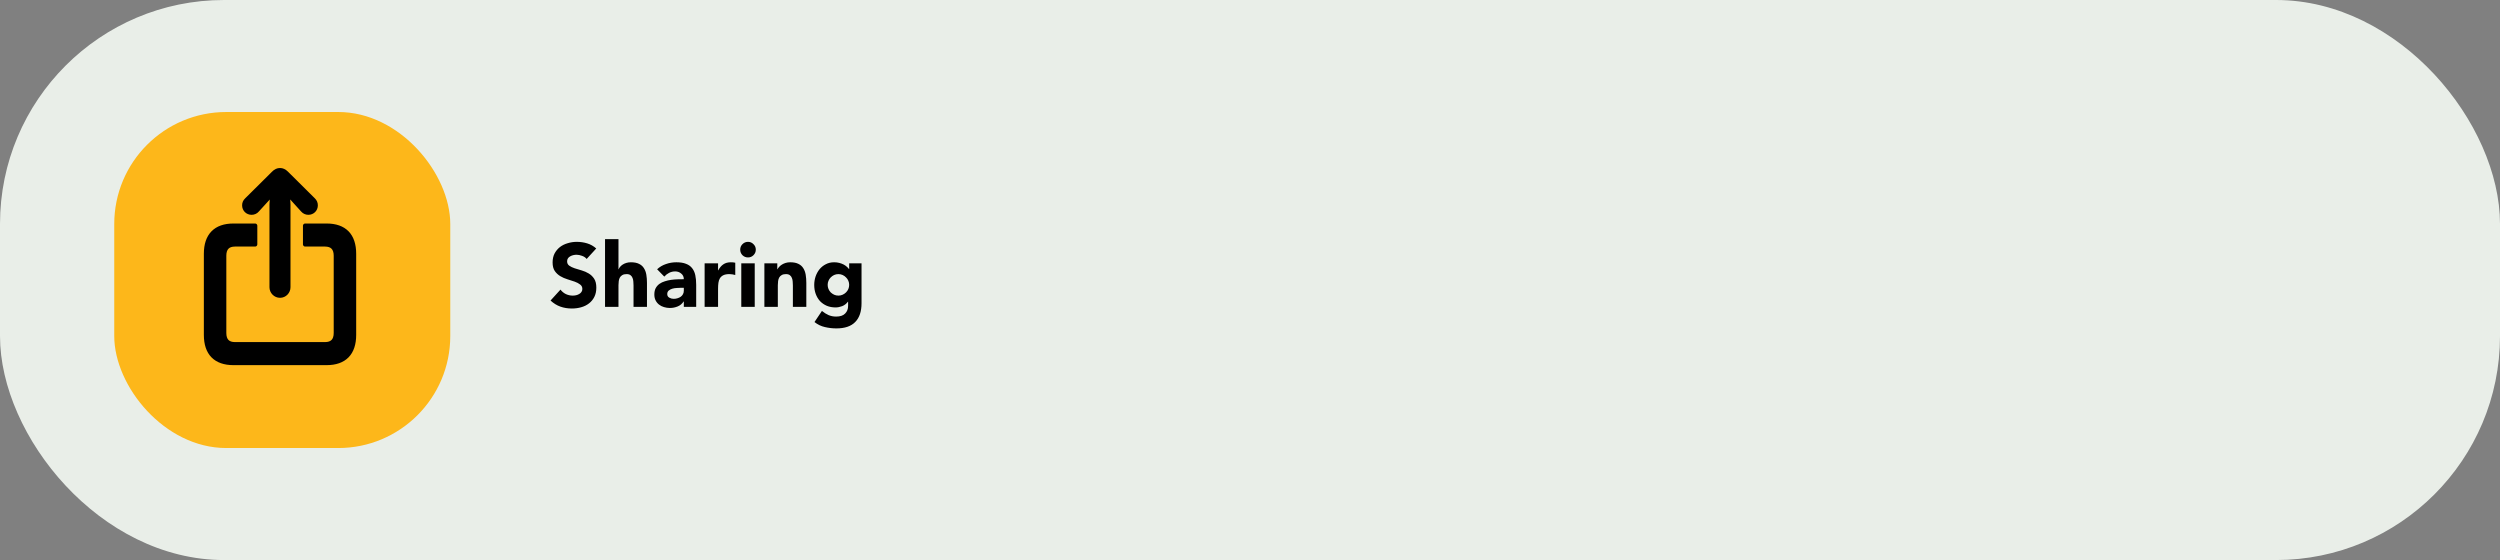
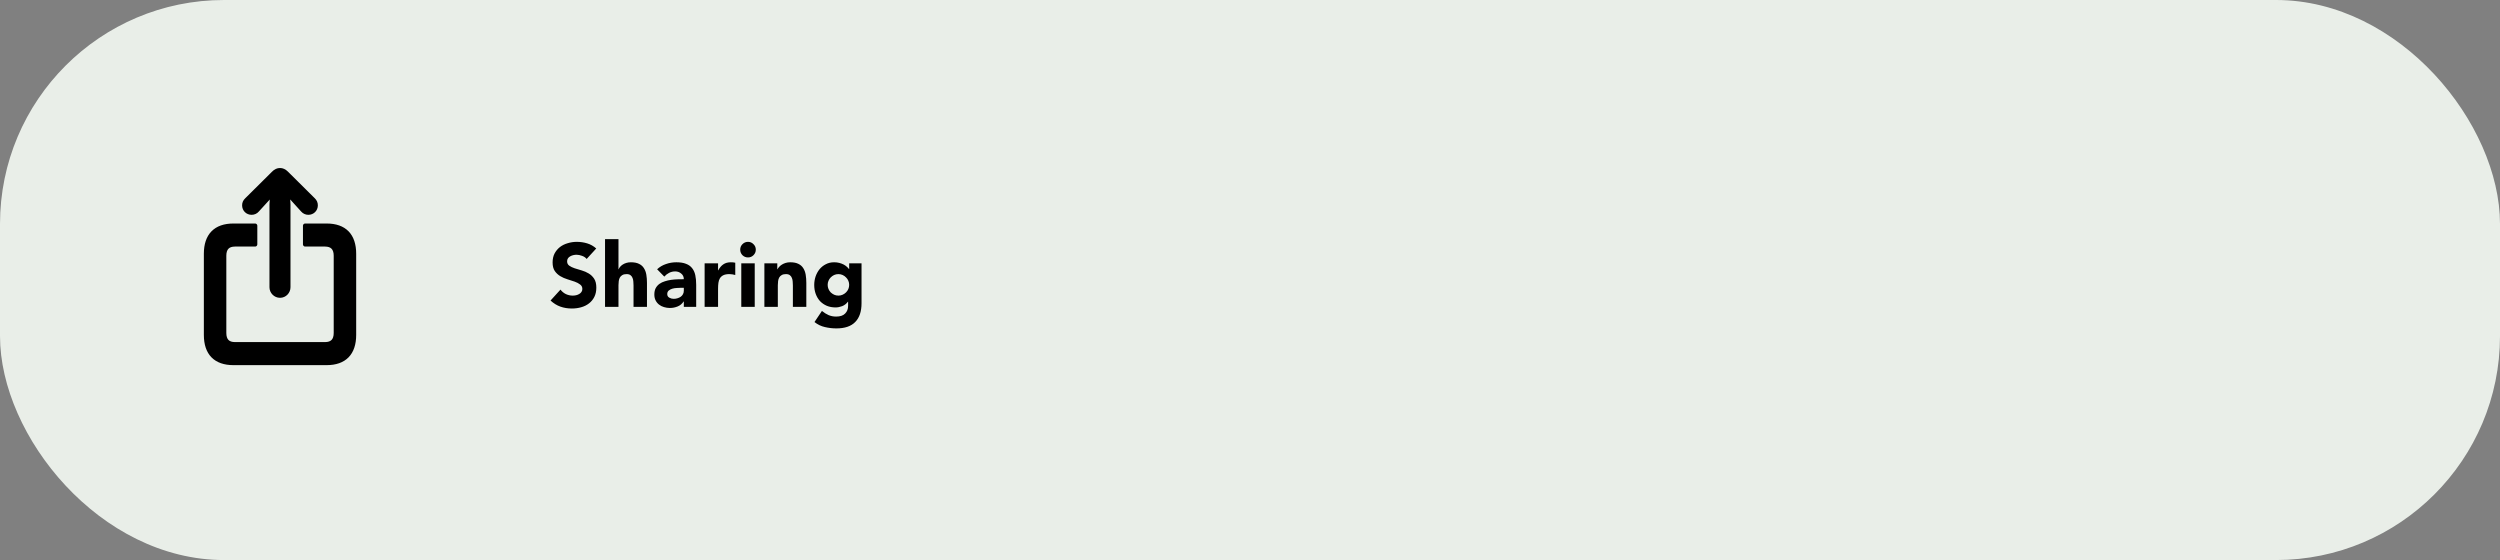
<svg xmlns="http://www.w3.org/2000/svg" width="558" height="125" viewBox="0 0 558 125" fill="none">
  <rect x="0" y="0" width="558" height="125" fill="#808080" stroke="none" />
  <rect width="558" height="125" rx="50" fill="#E9EEE8" />
-   <rect x="25.5" y="25" width="75" height="75" rx="25" fill="#FDB71A" />
  <path d="M130.94 57.8C130.687 57.48 130.34 57.247 129.9 57.1C129.473 56.94 129.067 56.86 128.68 56.86C128.453 56.86 128.22 56.887 127.98 56.94C127.74 56.993 127.513 57.08 127.3 57.2C127.087 57.307 126.913 57.453 126.78 57.64C126.647 57.827 126.58 58.053 126.58 58.32C126.58 58.747 126.74 59.073 127.06 59.3C127.38 59.527 127.78 59.72 128.26 59.88C128.753 60.04 129.28 60.2 129.84 60.36C130.4 60.52 130.92 60.747 131.4 61.04C131.893 61.333 132.3 61.727 132.62 62.22C132.94 62.713 133.1 63.373 133.1 64.2C133.1 64.987 132.953 65.673 132.66 66.26C132.367 66.847 131.967 67.333 131.46 67.72C130.967 68.107 130.387 68.393 129.72 68.58C129.067 68.767 128.373 68.86 127.64 68.86C126.72 68.86 125.867 68.72 125.08 68.44C124.293 68.16 123.56 67.707 122.88 67.08L125.1 64.64C125.42 65.067 125.82 65.4 126.3 65.64C126.793 65.867 127.3 65.98 127.82 65.98C128.073 65.98 128.327 65.953 128.58 65.9C128.847 65.833 129.08 65.74 129.28 65.62C129.493 65.5 129.66 65.347 129.78 65.16C129.913 64.973 129.98 64.753 129.98 64.5C129.98 64.073 129.813 63.74 129.48 63.5C129.16 63.247 128.753 63.033 128.26 62.86C127.767 62.687 127.233 62.513 126.66 62.34C126.087 62.167 125.553 61.933 125.06 61.64C124.567 61.347 124.153 60.96 123.82 60.48C123.5 60 123.34 59.367 123.34 58.58C123.34 57.82 123.487 57.153 123.78 56.58C124.087 56.007 124.487 55.527 124.98 55.14C125.487 54.753 126.067 54.467 126.72 54.28C127.373 54.08 128.047 53.98 128.74 53.98C129.54 53.98 130.313 54.093 131.06 54.32C131.807 54.547 132.48 54.927 133.08 55.46L130.94 57.8ZM138.044 53.38V60.1H138.084C138.151 59.913 138.264 59.727 138.424 59.54C138.584 59.353 138.778 59.187 139.004 59.04C139.231 58.893 139.498 58.773 139.804 58.68C140.111 58.587 140.444 58.54 140.804 58.54C141.564 58.54 142.178 58.66 142.644 58.9C143.111 59.127 143.471 59.447 143.724 59.86C143.991 60.273 144.171 60.76 144.264 61.32C144.358 61.88 144.404 62.487 144.404 63.14V68.5H141.404V63.74C141.404 63.46 141.391 63.173 141.364 62.88C141.351 62.573 141.291 62.293 141.184 62.04C141.091 61.787 140.938 61.58 140.724 61.42C140.524 61.26 140.231 61.18 139.844 61.18C139.458 61.18 139.144 61.253 138.904 61.4C138.664 61.533 138.478 61.72 138.344 61.96C138.224 62.187 138.144 62.447 138.104 62.74C138.064 63.033 138.044 63.34 138.044 63.66V68.5H135.044V53.38H138.044ZM152.629 67.28H152.589C152.255 67.8 151.809 68.173 151.249 68.4C150.702 68.627 150.122 68.74 149.509 68.74C149.055 68.74 148.615 68.673 148.189 68.54C147.775 68.42 147.409 68.233 147.089 67.98C146.769 67.727 146.515 67.413 146.329 67.04C146.142 66.667 146.049 66.233 146.049 65.74C146.049 65.18 146.149 64.707 146.349 64.32C146.562 63.933 146.842 63.613 147.189 63.36C147.549 63.107 147.955 62.913 148.409 62.78C148.862 62.633 149.329 62.527 149.809 62.46C150.302 62.393 150.789 62.353 151.269 62.34C151.762 62.327 152.215 62.32 152.629 62.32C152.629 61.787 152.435 61.367 152.049 61.06C151.675 60.74 151.229 60.58 150.709 60.58C150.215 60.58 149.762 60.687 149.349 60.9C148.949 61.1 148.589 61.38 148.269 61.74L146.669 60.1C147.229 59.58 147.882 59.193 148.629 58.94C149.375 58.673 150.149 58.54 150.949 58.54C151.829 58.54 152.549 58.653 153.109 58.88C153.682 59.093 154.135 59.413 154.469 59.84C154.815 60.267 155.055 60.793 155.189 61.42C155.322 62.033 155.389 62.747 155.389 63.56V68.5H152.629V67.28ZM151.889 64.24C151.662 64.24 151.375 64.253 151.029 64.28C150.695 64.293 150.369 64.347 150.049 64.44C149.742 64.533 149.475 64.673 149.249 64.86C149.035 65.047 148.929 65.307 148.929 65.64C148.929 66 149.082 66.267 149.389 66.44C149.695 66.613 150.015 66.7 150.349 66.7C150.642 66.7 150.922 66.66 151.189 66.58C151.469 66.5 151.715 66.387 151.929 66.24C152.142 66.093 152.309 65.907 152.429 65.68C152.562 65.453 152.629 65.187 152.629 64.88V64.24H151.889ZM157.271 58.78H160.271V60.34H160.311C160.631 59.74 161.011 59.293 161.451 59C161.891 58.693 162.444 58.54 163.111 58.54C163.284 58.54 163.458 58.547 163.631 58.56C163.804 58.573 163.964 58.6 164.111 58.64V61.38C163.898 61.313 163.684 61.267 163.471 61.24C163.271 61.2 163.058 61.18 162.831 61.18C162.258 61.18 161.804 61.26 161.471 61.42C161.138 61.58 160.878 61.807 160.691 62.1C160.518 62.38 160.404 62.72 160.351 63.12C160.298 63.52 160.271 63.96 160.271 64.44V68.5H157.271V58.78ZM165.455 58.78H168.455V68.5H165.455V58.78ZM165.215 55.72C165.215 55.24 165.382 54.833 165.715 54.5C166.062 54.153 166.475 53.98 166.955 53.98C167.435 53.98 167.842 54.153 168.175 54.5C168.522 54.833 168.695 55.24 168.695 55.72C168.695 56.2 168.522 56.613 168.175 56.96C167.842 57.293 167.435 57.46 166.955 57.46C166.475 57.46 166.062 57.293 165.715 56.96C165.382 56.613 165.215 56.2 165.215 55.72ZM170.611 58.78H173.491V60.1H173.531C173.624 59.913 173.757 59.727 173.931 59.54C174.104 59.353 174.311 59.187 174.551 59.04C174.791 58.893 175.064 58.773 175.371 58.68C175.677 58.587 176.011 58.54 176.371 58.54C177.131 58.54 177.744 58.66 178.211 58.9C178.677 59.127 179.037 59.447 179.291 59.86C179.557 60.273 179.737 60.76 179.831 61.32C179.924 61.88 179.971 62.487 179.971 63.14V68.5H176.971V63.74C176.971 63.46 176.957 63.173 176.931 62.88C176.917 62.573 176.857 62.293 176.751 62.04C176.657 61.787 176.504 61.58 176.291 61.42C176.091 61.26 175.797 61.18 175.411 61.18C175.024 61.18 174.711 61.253 174.471 61.4C174.231 61.533 174.044 61.72 173.911 61.96C173.791 62.187 173.711 62.447 173.671 62.74C173.631 63.033 173.611 63.34 173.611 63.66V68.5H170.611V58.78ZM192.295 67.68C192.295 69.52 191.828 70.913 190.895 71.86C189.975 72.82 188.568 73.3 186.675 73.3C185.808 73.3 184.955 73.2 184.115 73C183.275 72.813 182.502 72.44 181.795 71.88L183.455 69.4C183.922 69.787 184.408 70.093 184.915 70.32C185.435 70.547 186.002 70.66 186.615 70.66C187.535 70.66 188.208 70.433 188.635 69.98C189.075 69.54 189.295 68.973 189.295 68.28V67.34H189.255C188.908 67.807 188.475 68.14 187.955 68.34C187.448 68.527 186.968 68.62 186.515 68.62C185.795 68.62 185.142 68.5 184.555 68.26C183.968 68.007 183.462 67.66 183.035 67.22C182.622 66.767 182.302 66.233 182.075 65.62C181.848 65.007 181.735 64.333 181.735 63.6C181.735 62.96 181.835 62.333 182.035 61.72C182.248 61.107 182.542 60.567 182.915 60.1C183.302 59.633 183.768 59.26 184.315 58.98C184.862 58.687 185.482 58.54 186.175 58.54C186.602 58.54 186.988 58.587 187.335 58.68C187.695 58.773 188.015 58.893 188.295 59.04C188.575 59.187 188.815 59.353 189.015 59.54C189.215 59.713 189.375 59.887 189.495 60.06H189.535V58.78H192.295V67.68ZM184.735 63.58C184.735 63.9 184.795 64.207 184.915 64.5C185.035 64.78 185.202 65.033 185.415 65.26C185.642 65.473 185.895 65.647 186.175 65.78C186.468 65.913 186.788 65.98 187.135 65.98C187.468 65.98 187.782 65.913 188.075 65.78C188.368 65.647 188.622 65.473 188.835 65.26C189.062 65.033 189.235 64.78 189.355 64.5C189.475 64.207 189.535 63.9 189.535 63.58C189.535 63.26 189.475 62.96 189.355 62.68C189.235 62.387 189.062 62.133 188.835 61.92C188.622 61.693 188.368 61.513 188.075 61.38C187.782 61.247 187.468 61.18 187.135 61.18C186.788 61.18 186.468 61.247 186.175 61.38C185.895 61.513 185.642 61.693 185.415 61.92C185.202 62.133 185.035 62.387 184.915 62.68C184.795 62.96 184.735 63.26 184.735 63.58Z" fill="black" />
  <path d="M62.5 65.972C63.527 65.972 64.337 65.117 64.337 64.112V45.644L64.193 42.891L65.238 44.286L67.598 46.89C67.922 47.262 68.372 47.448 68.823 47.448C69.705 47.448 70.444 46.779 70.444 45.83C70.444 45.346 70.264 44.974 69.939 44.64L63.923 38.67C63.437 38.186 62.986 38 62.5 38C62.014 38 61.545 38.186 61.077 38.67L55.061 44.64C54.718 44.974 54.538 45.346 54.538 45.83C54.538 46.779 55.277 47.448 56.159 47.448C56.61 47.448 57.078 47.262 57.384 46.89L59.762 44.286L60.807 42.891L60.645 45.644V64.112C60.645 65.117 61.473 65.972 62.5 65.972ZM52.106 81H72.894C76.892 81 79 78.824 79 74.751V56.636C79 52.563 76.892 50.387 72.894 50.387H68.12V54.534H72.551C74.118 54.534 74.983 55.371 74.983 57.064V74.323C74.983 76.034 74.118 76.853 72.551 76.853H52.449C50.864 76.853 50.017 76.034 50.017 74.323V57.064C50.017 55.371 50.864 54.534 52.449 54.534H56.934V50.387H52.106C48.126 50.387 46 52.563 46 56.636V74.751C46 78.843 48.126 81 52.106 81Z" fill="black" stroke="black" stroke-linejoin="round" />
</svg>